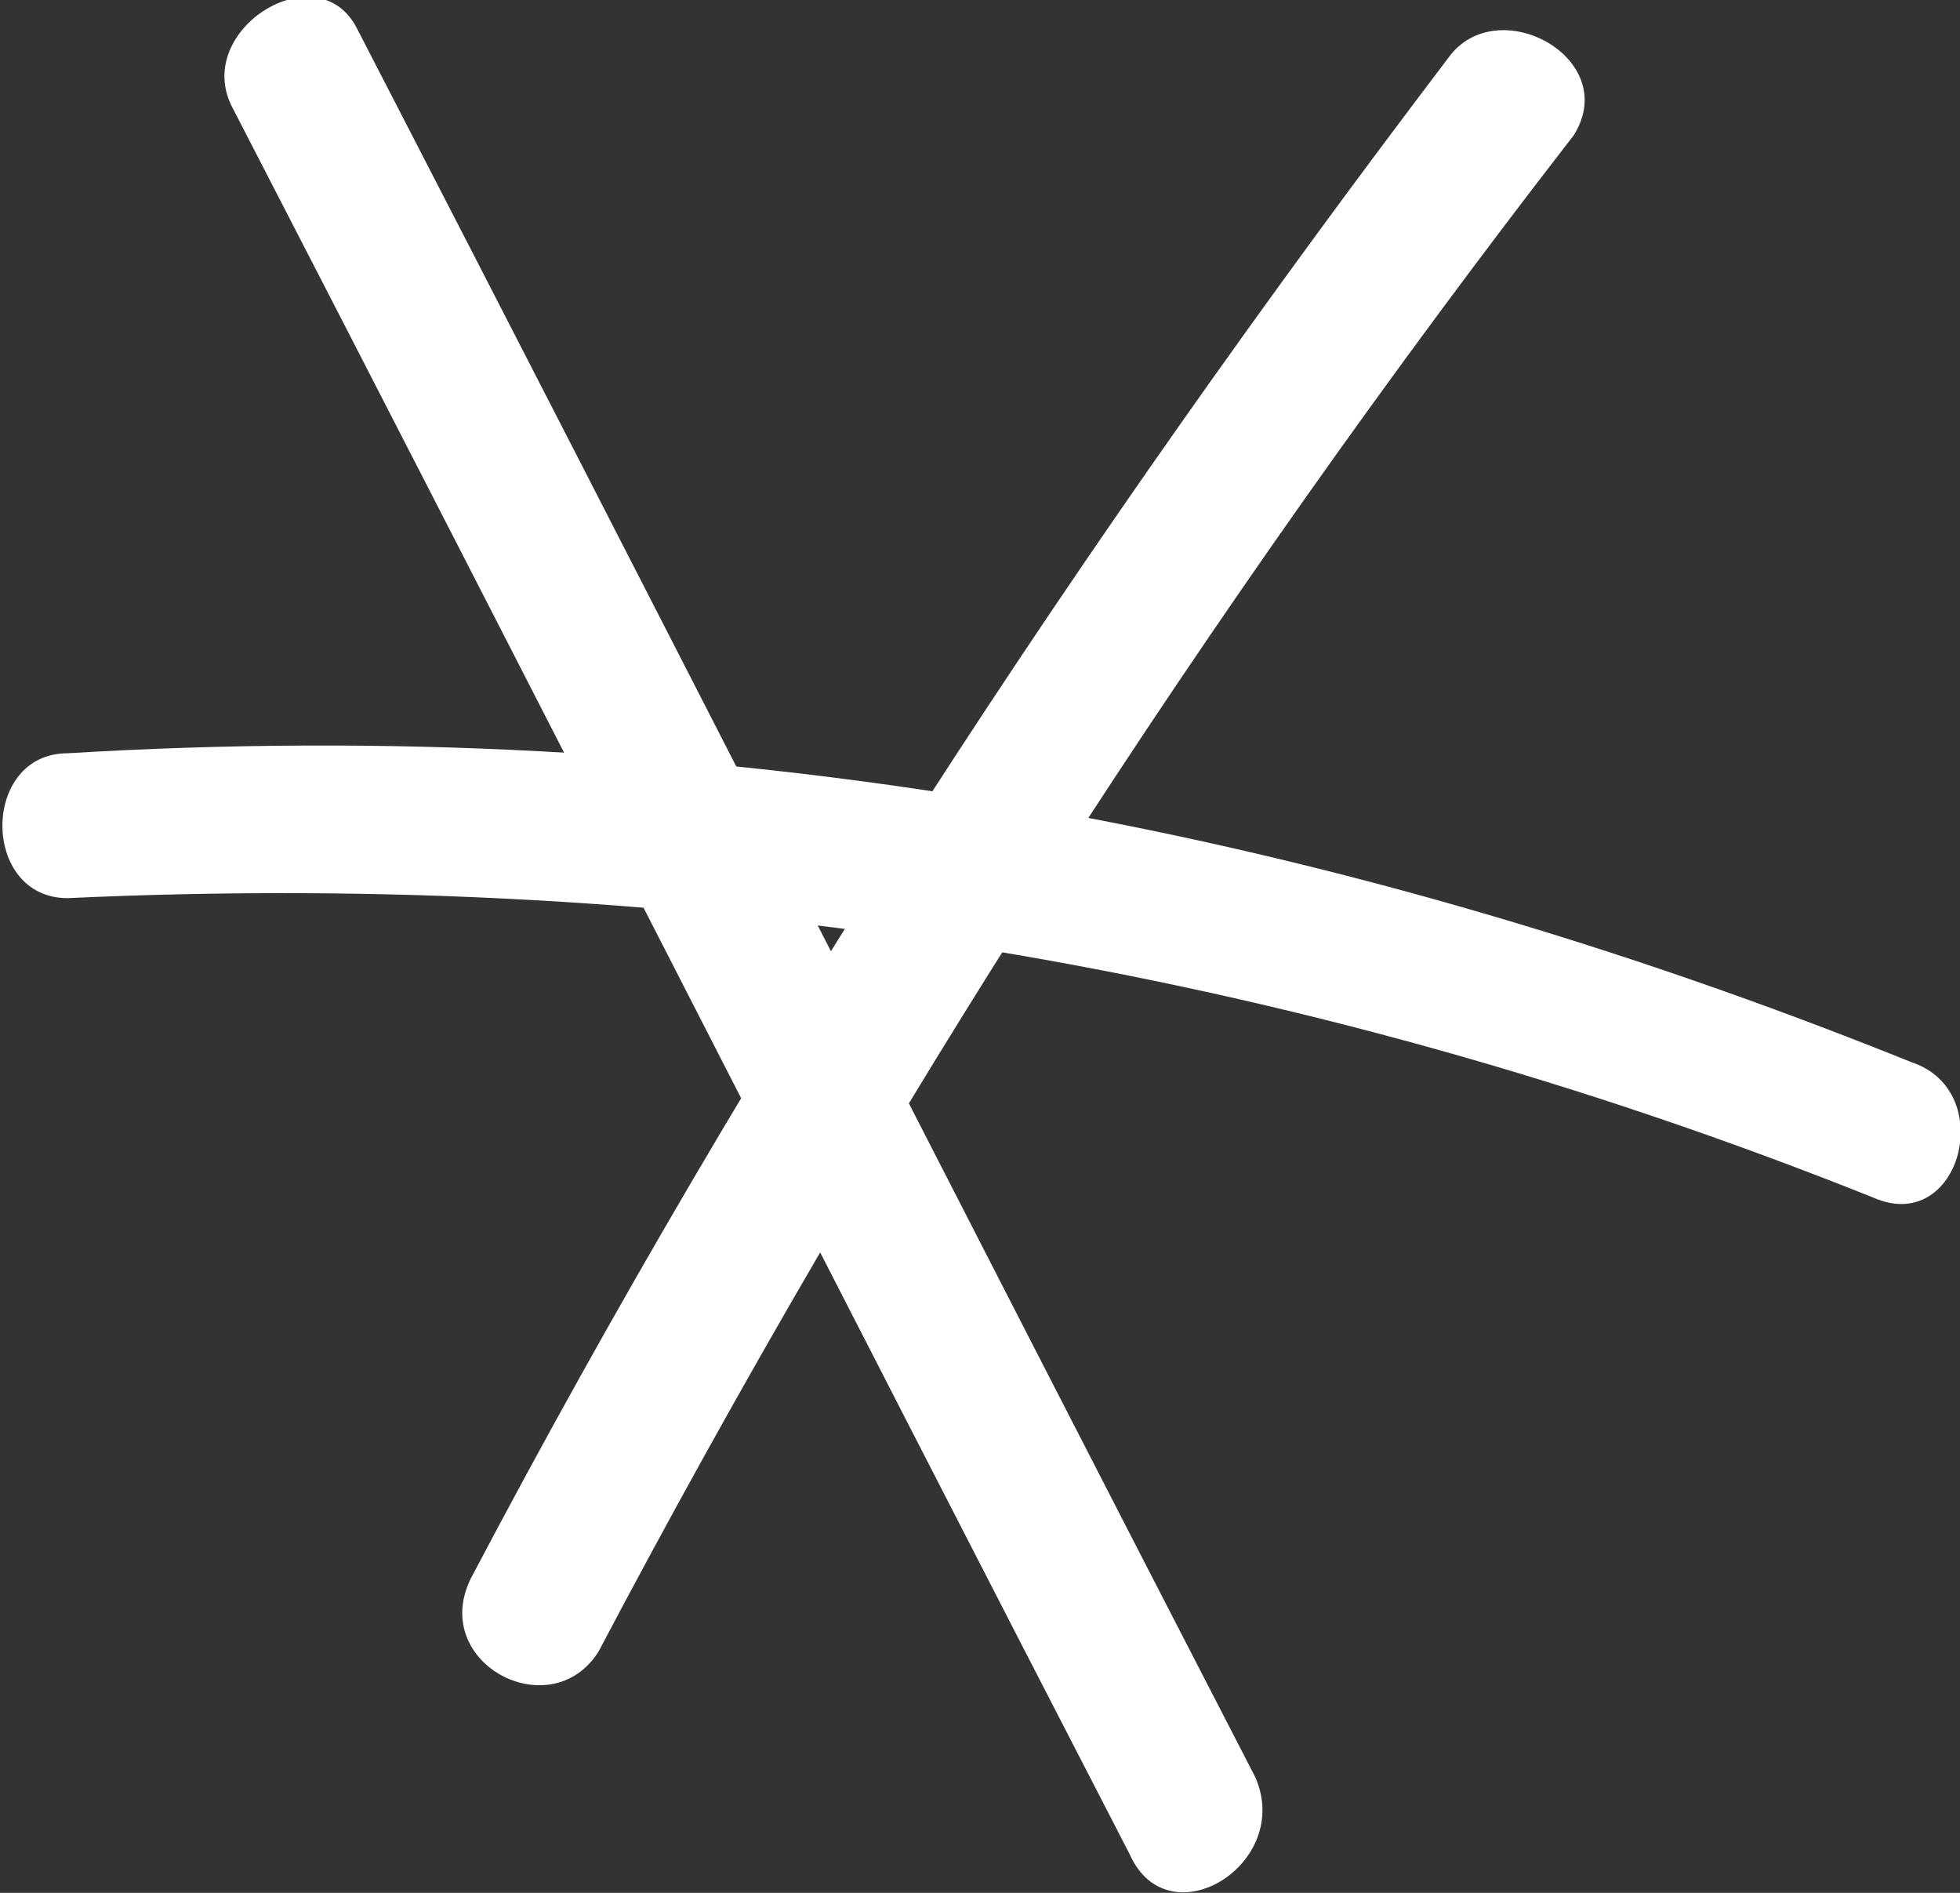
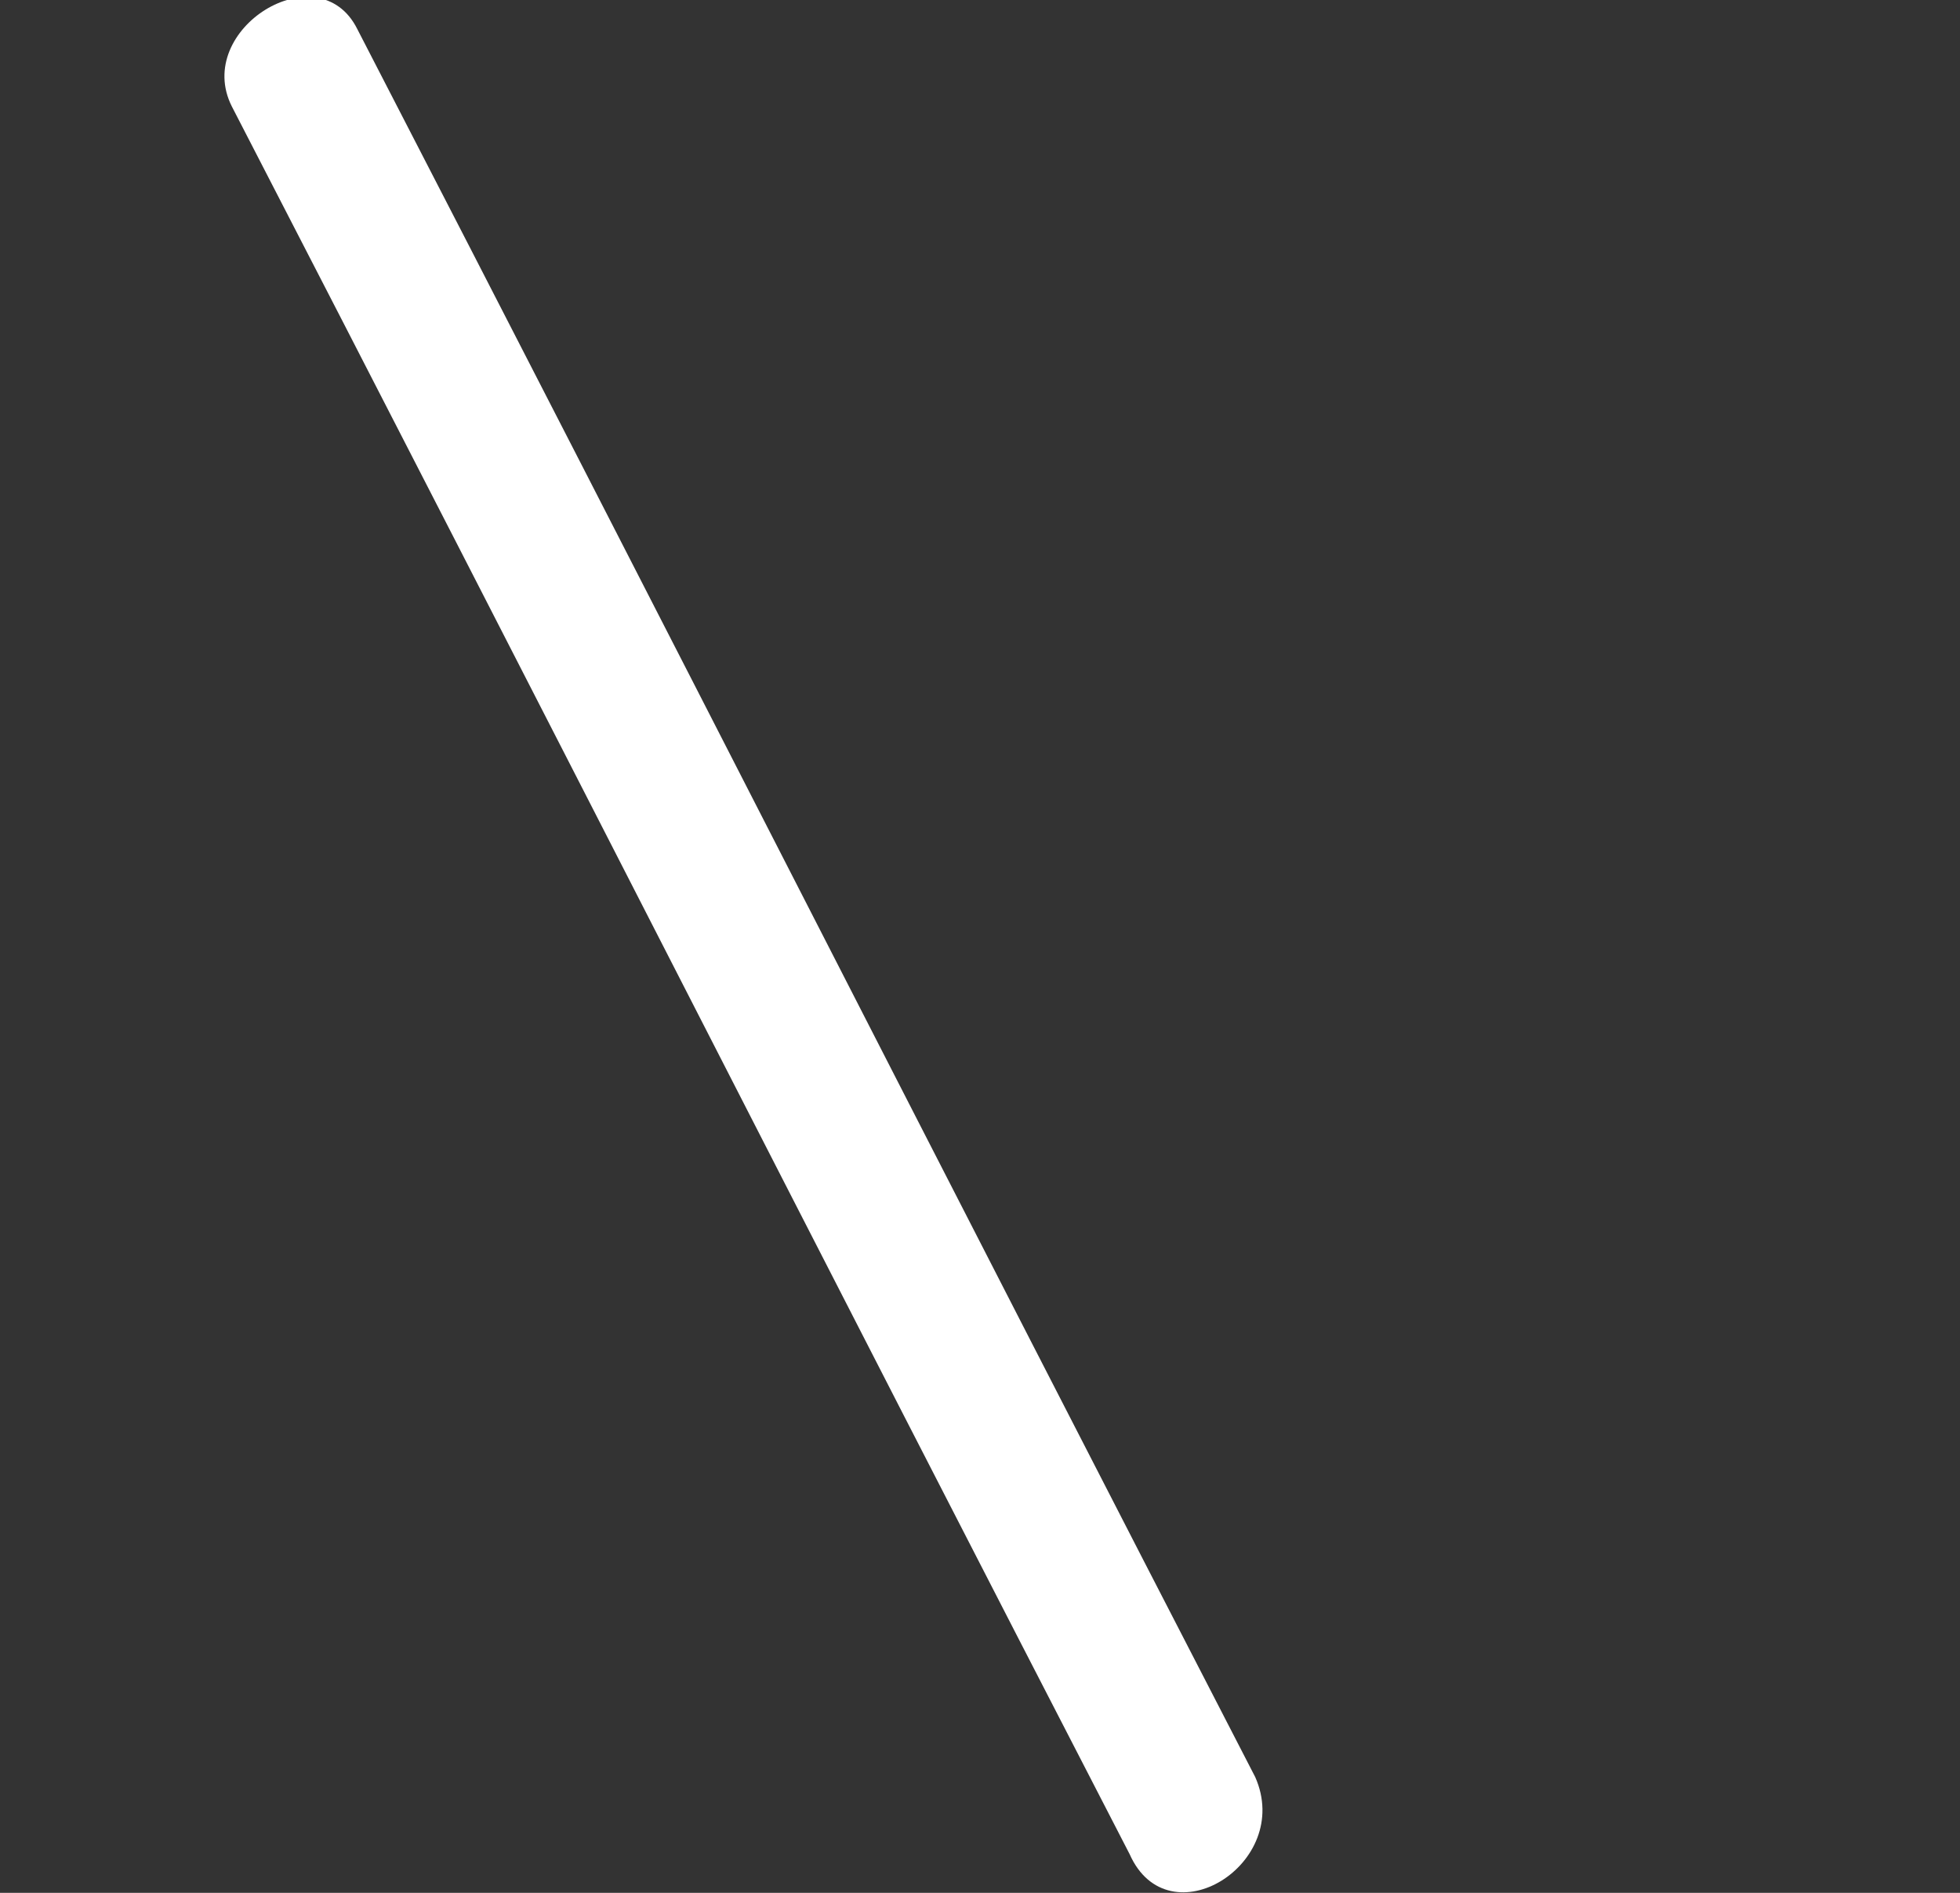
<svg xmlns="http://www.w3.org/2000/svg" id="Layer_1" x="0px" y="0px" viewBox="0 0 20.3 19.6" style="enable-background:new 0 0 20.3 19.6;" xml:space="preserve">
  <rect x="0" y="0" width="20.3" height="19.6" fill="#333333" stroke="none" />
  <style type="text/css"> .st0{fill:#FFFFFF;} </style>
  <g>
    <g>
      <g>
-         <path class="st0" d="M0.7,9.3c6.5-0.3,12.7,0.7,18.7,3.1c0.9,0.4,1.3-1.1,0.4-1.4C13.6,8.5,7.3,7.4,0.7,7.8 C-0.2,7.8-0.2,9.3,0.7,9.3L0.7,9.3z" />
-       </g>
+         </g>
    </g>
    <g>
      <g>
-         <path class="st0" d="M15,0.6c-3.8,5-7.2,10.2-10.1,15.7c-0.5,0.9,0.8,1.6,1.3,0.8c2.9-5.5,6.3-10.8,10.1-15.7 C16.8,0.6,15.5-0.1,15,0.6L15,0.6z" />
-       </g>
+         </g>
    </g>
    <g>
      <g>
        <path class="st0" d="M2.4,1.1c3.1,6,6.2,12.1,9.3,18.1c0.4,0.9,1.7,0.1,1.3-0.8c-3.1-6-6.2-12.1-9.3-18.1C3.3-0.5,2,0.3,2.4,1.1 L2.4,1.1z" />
      </g>
    </g>
  </g>
</svg>